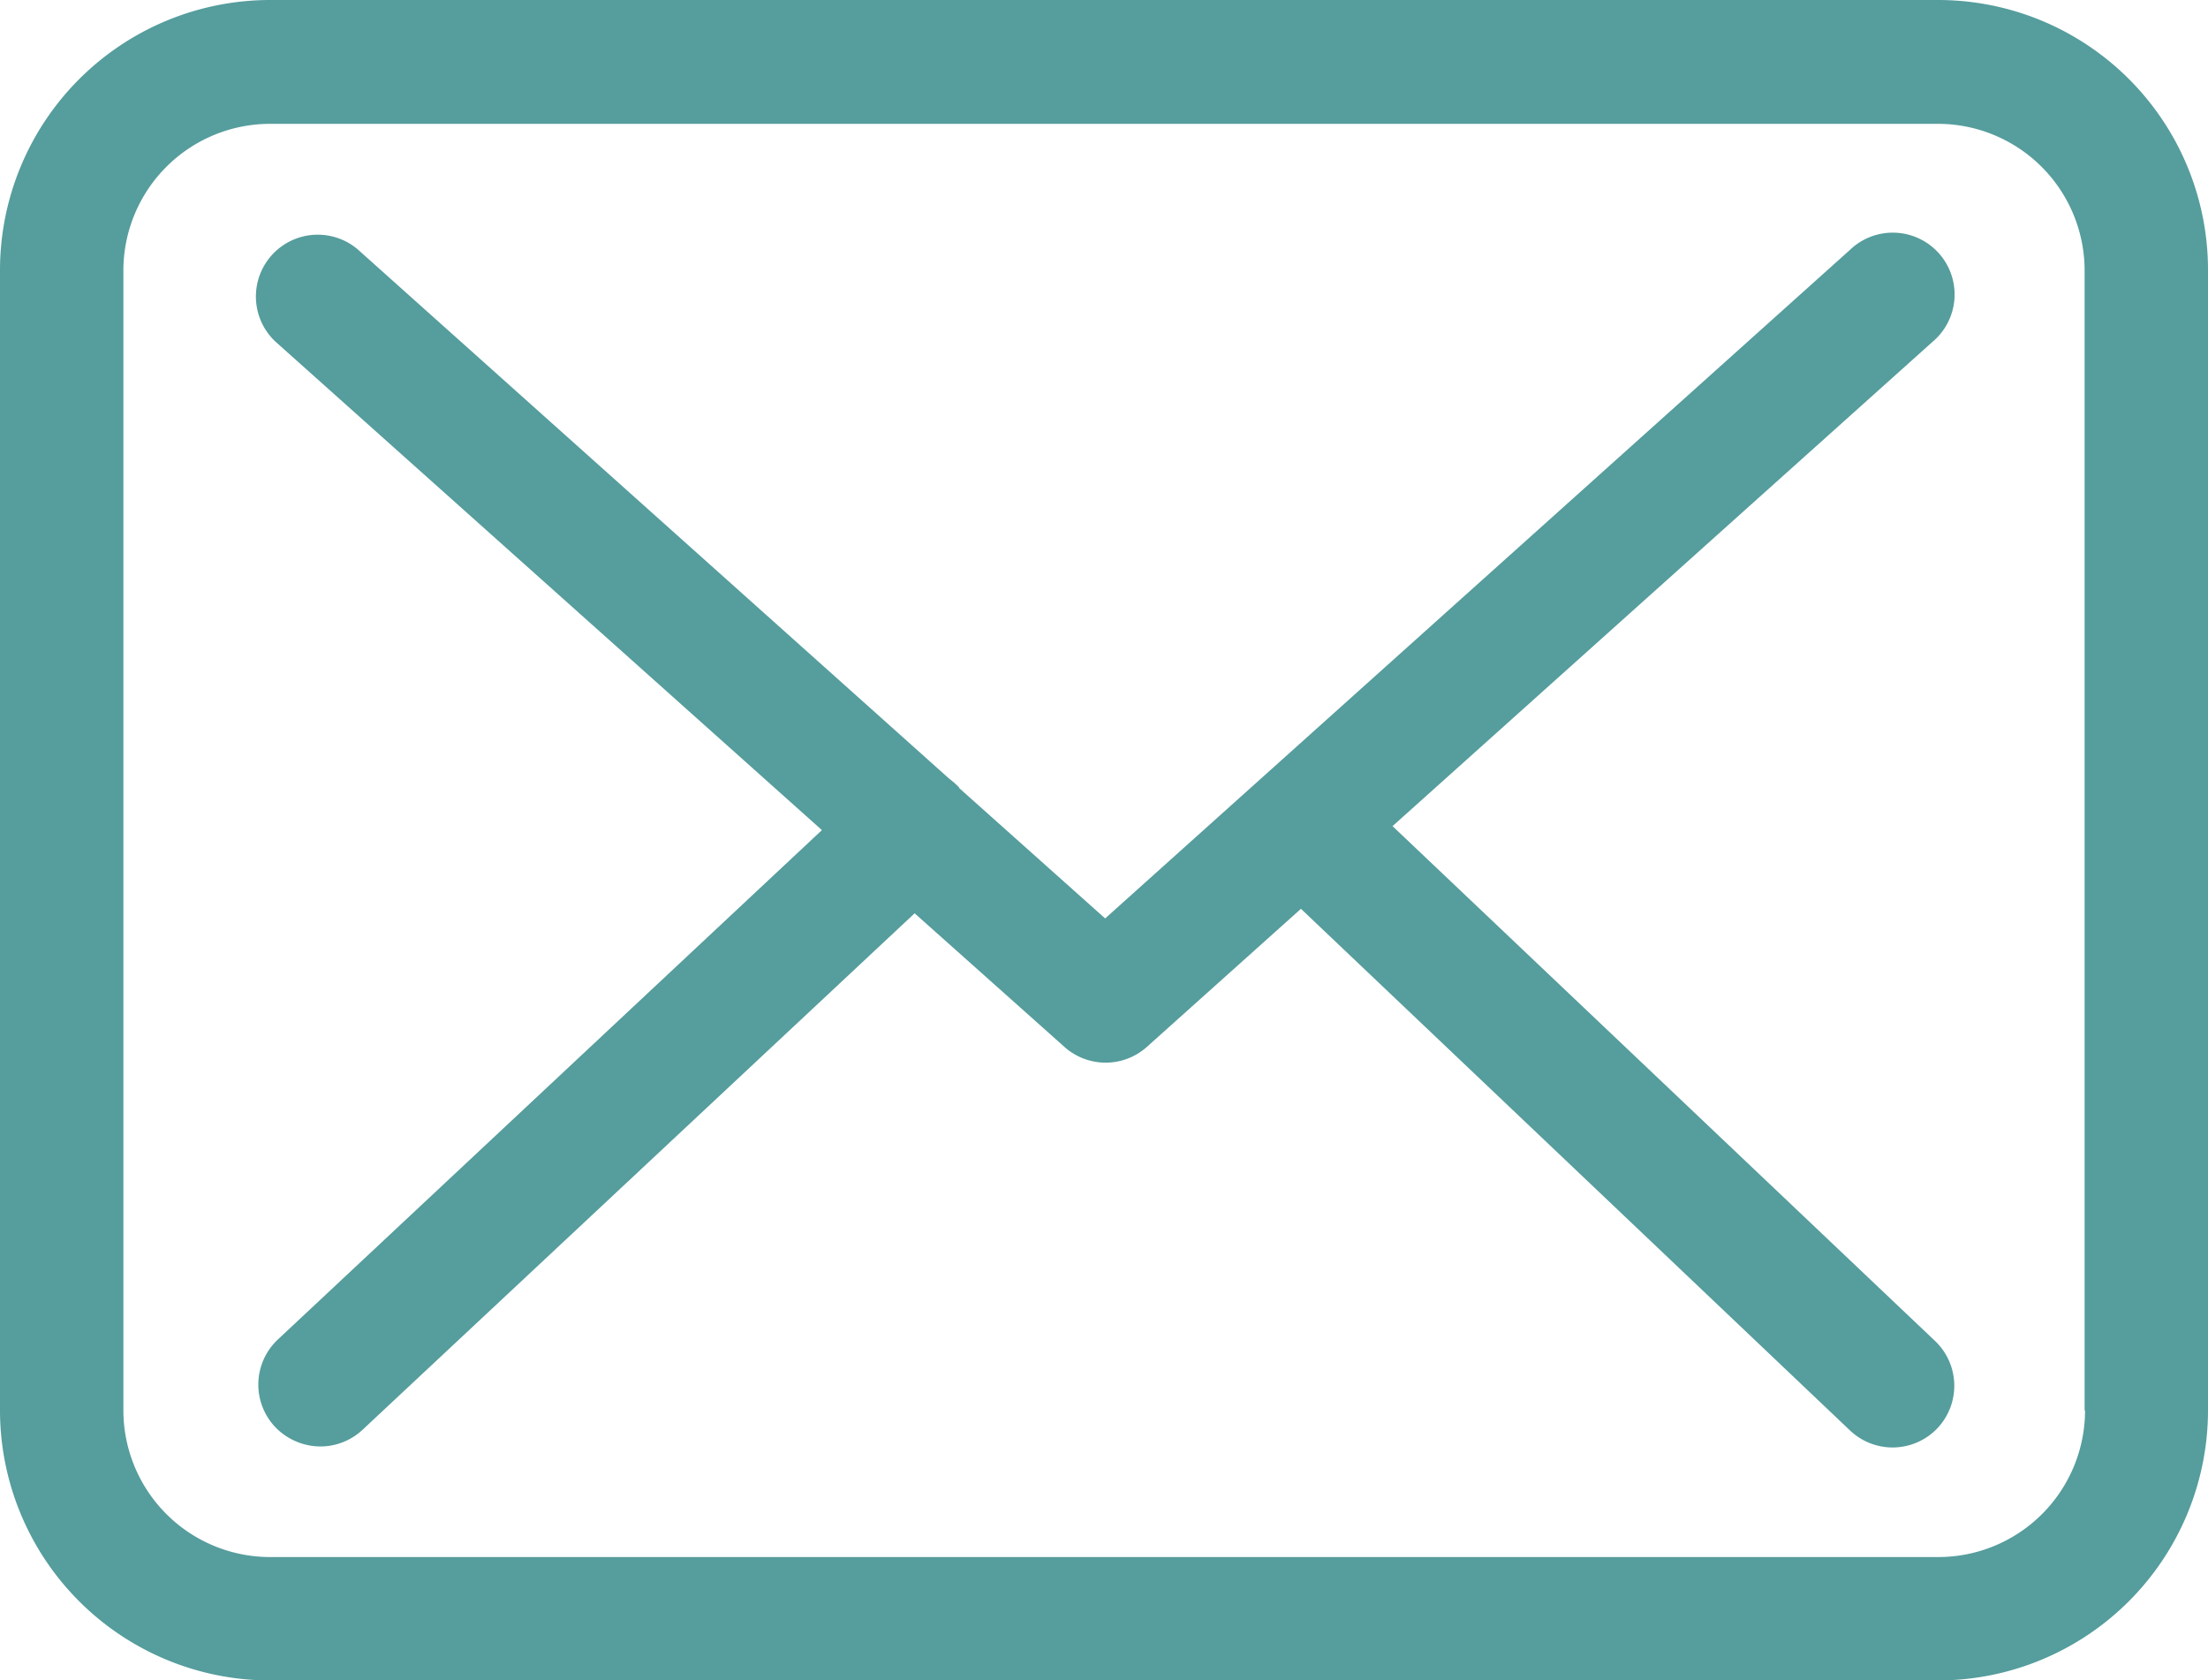
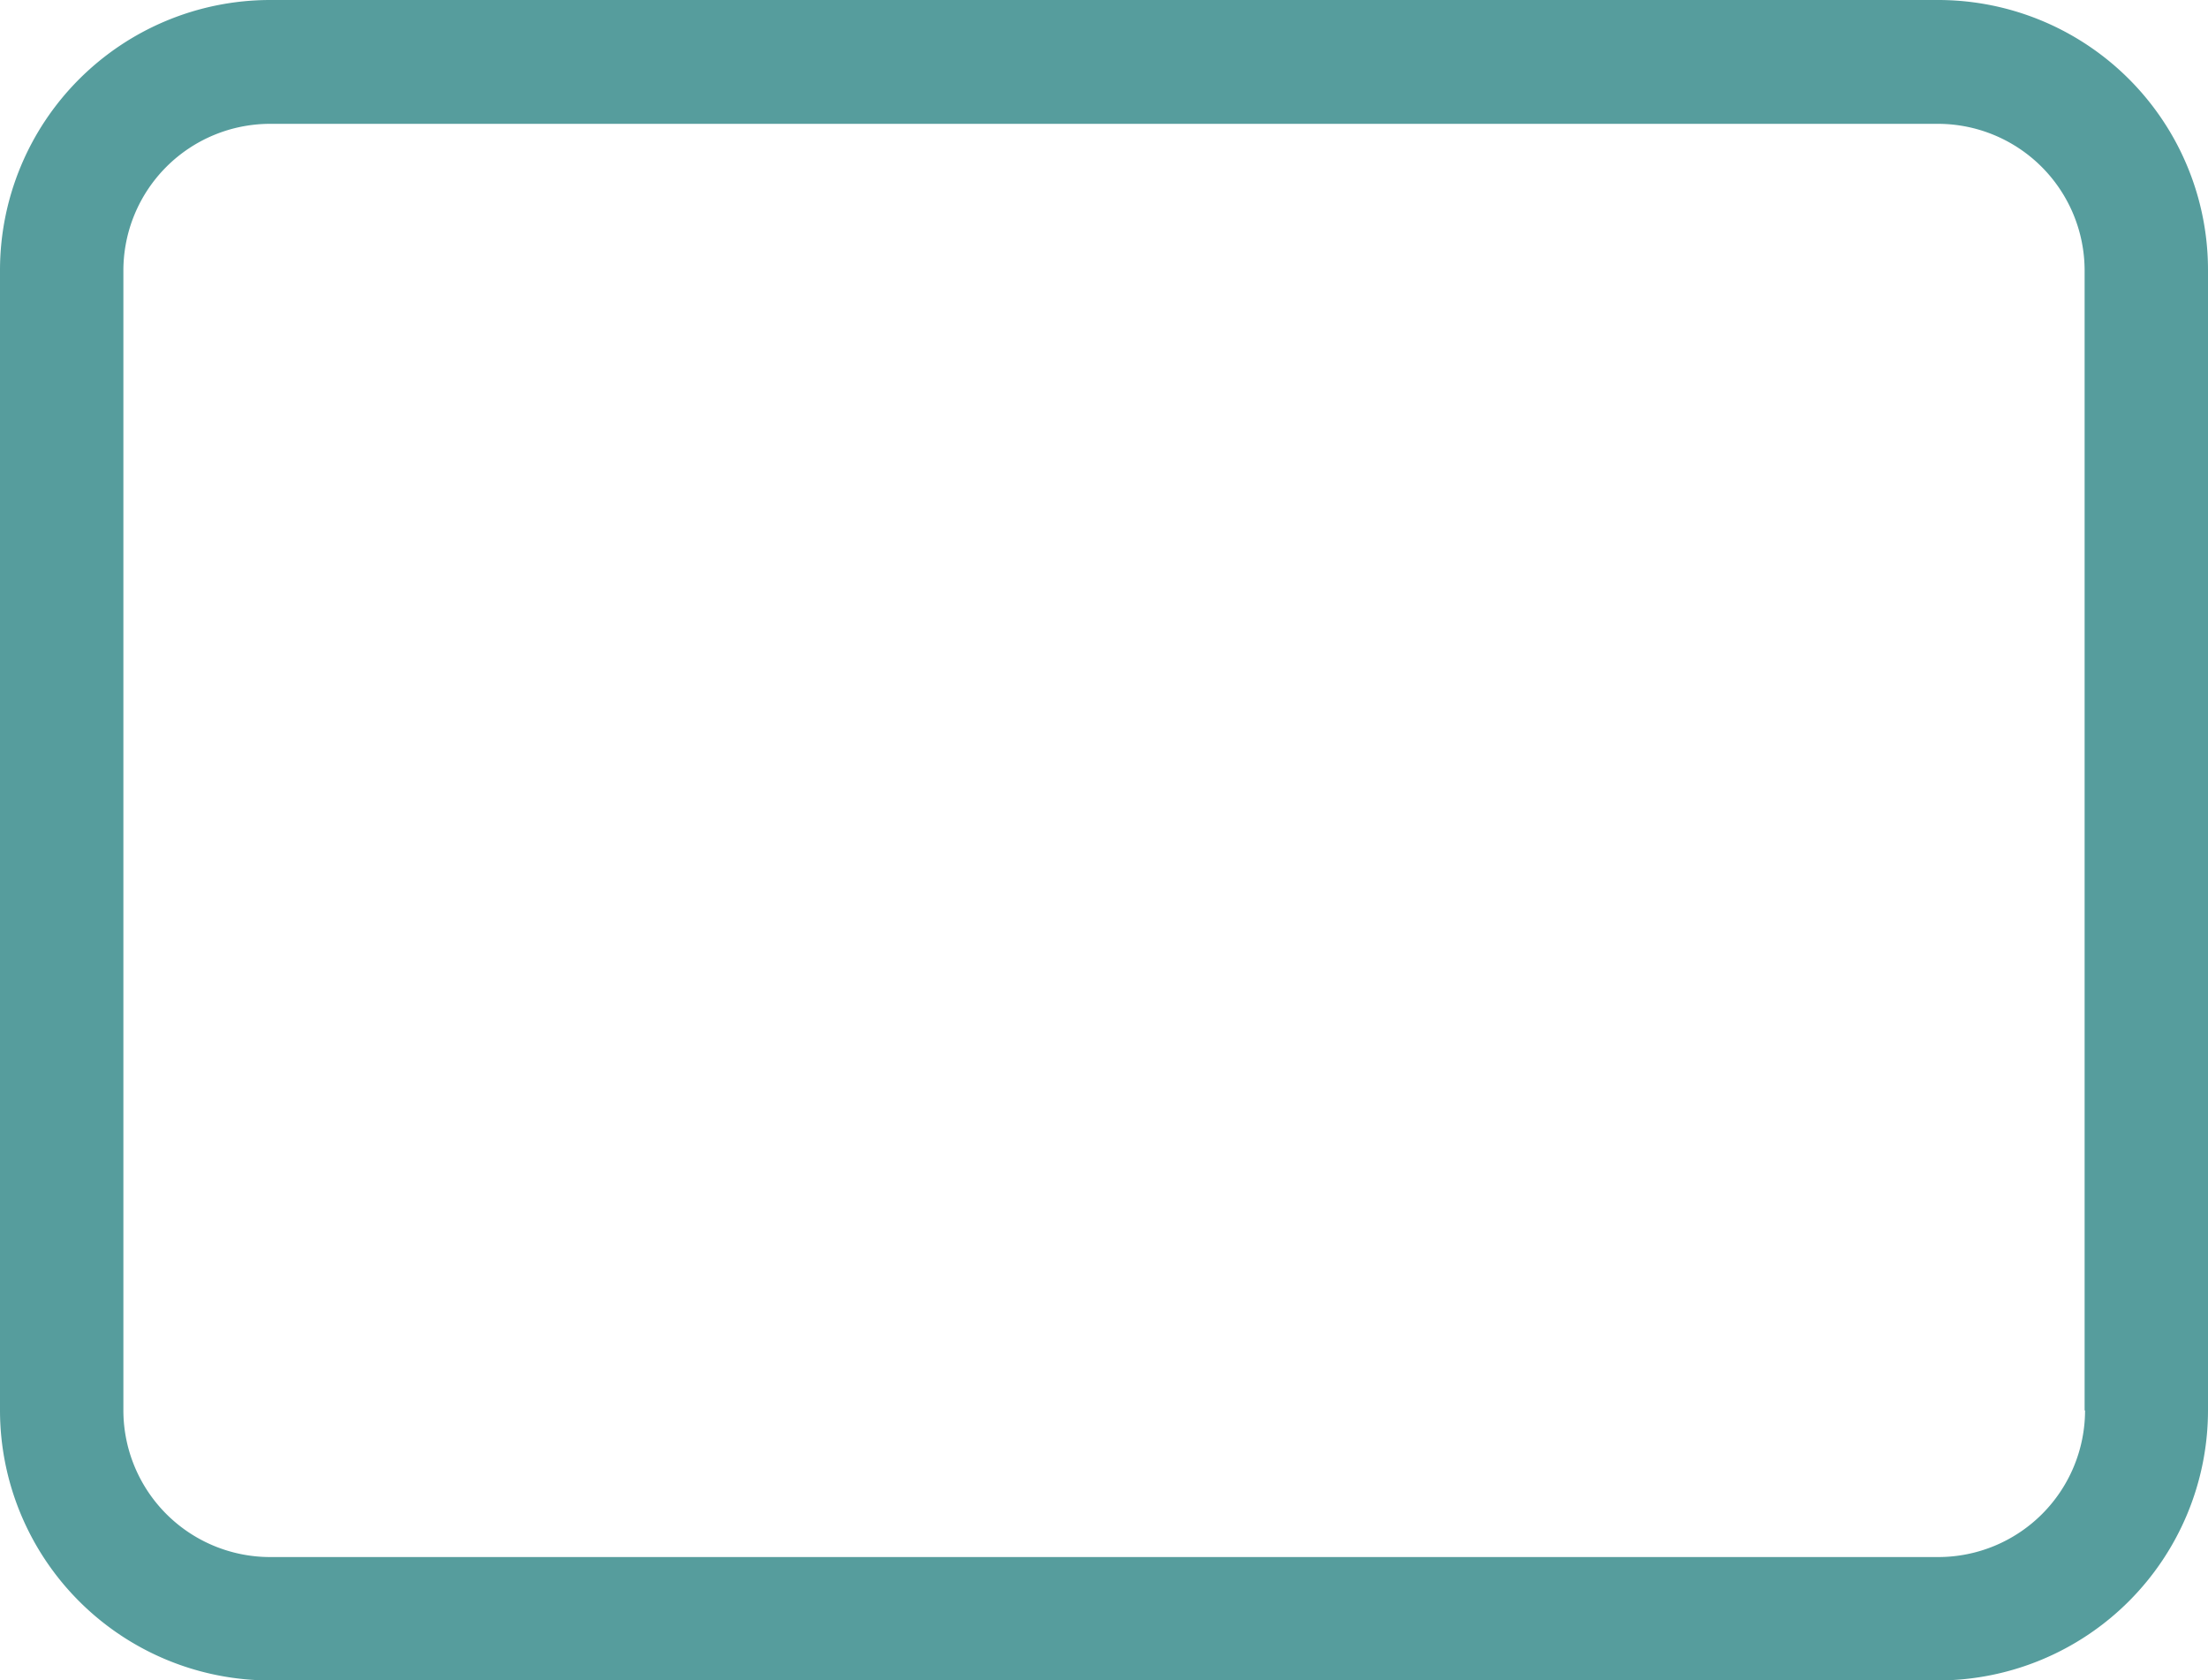
<svg xmlns="http://www.w3.org/2000/svg" width="25" height="19.025" viewBox="0 0 25 19.025">
  <g transform="translate(0 -57.75)">
    <g transform="translate(0 57.75)">
      <path d="M21.948,57.75H3.057A3.06,3.06,0,0,0,0,60.807V73.718a3.06,3.06,0,0,0,3.057,3.057H21.943A3.06,3.06,0,0,0,25,73.718V60.812A3.056,3.056,0,0,0,21.948,57.75Zm1.66,15.968a1.662,1.662,0,0,1-1.66,1.66H3.057a1.662,1.662,0,0,1-1.66-1.66V60.812a1.662,1.662,0,0,1,1.66-1.66H21.943a1.662,1.662,0,0,1,1.66,1.66V73.718Z" transform="translate(0 -57.75)" fill="#569d9d" />
-       <path d="M68.635,115.609l6.114-5.483a.7.7,0,1,0-.936-1.04l-8.432,7.568-1.645-1.469c-.005-.005-.01-.01-.01-.016a1.035,1.035,0,0,0-.114-.1l-6.694-5.99a.7.7,0,0,0-.931,1.045l6.187,5.53-6.161,5.768a.7.7,0,0,0-.031.988.714.714,0,0,0,.512.222.7.7,0,0,0,.476-.186l6.254-5.85,1.7,1.516a.7.7,0,0,0,.931-.005l1.743-1.562,6.218,5.907a.7.7,0,0,0,.988-.026.7.7,0,0,0-.026-.988Z" transform="translate(-52.868 -106.256)" fill="#569d9d" />
    </g>
  </g>
</svg>